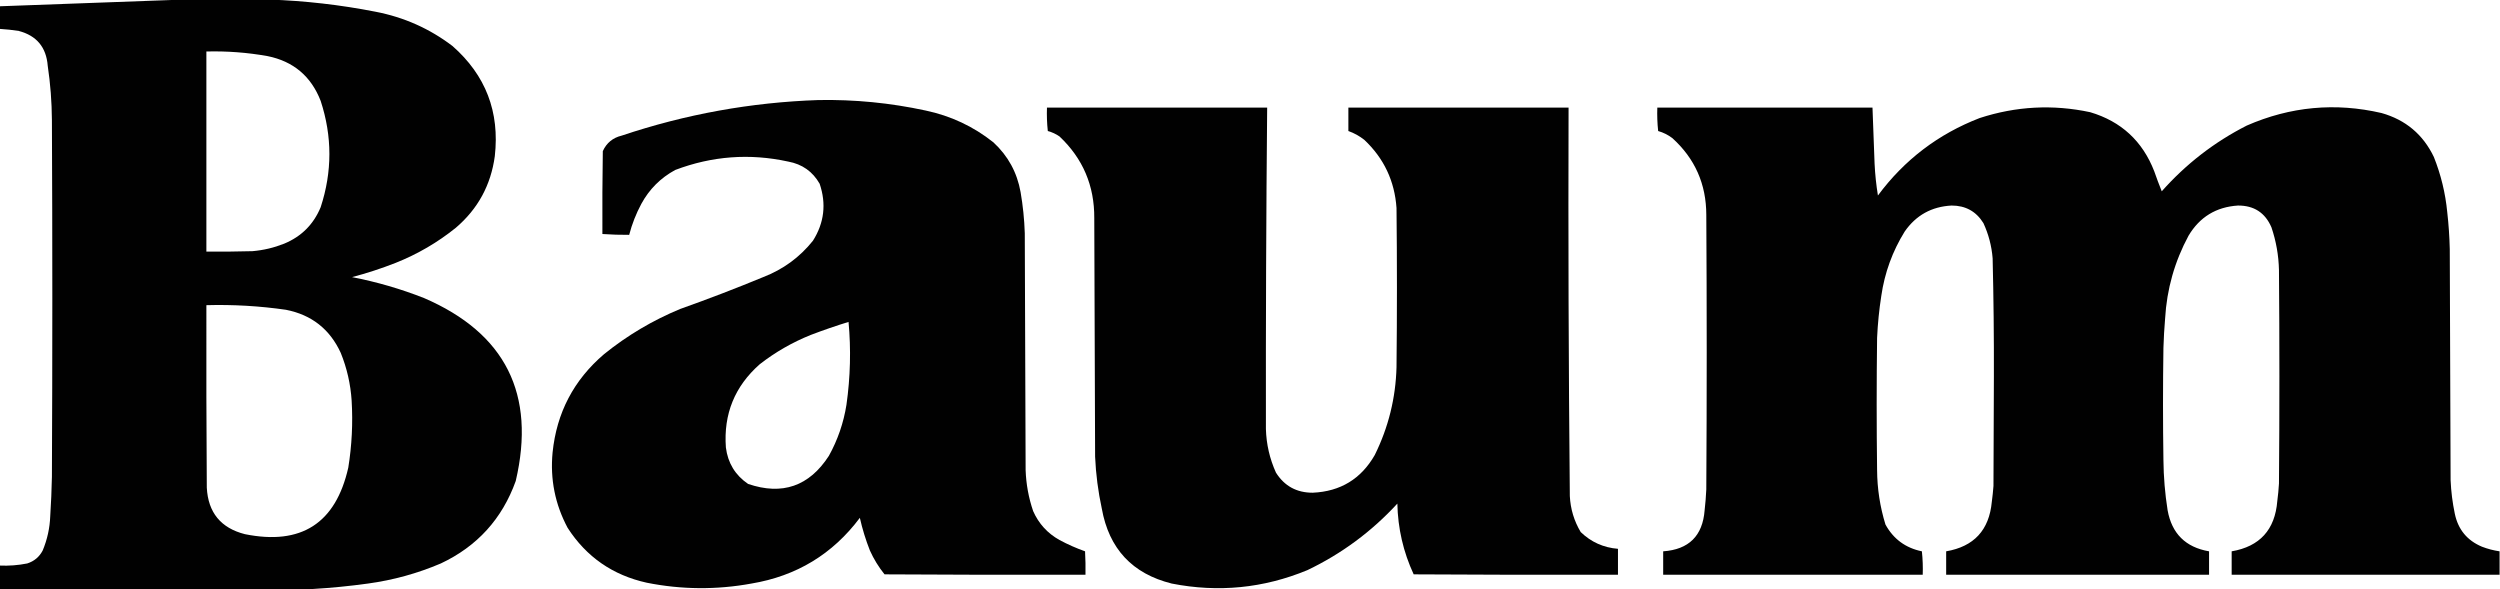
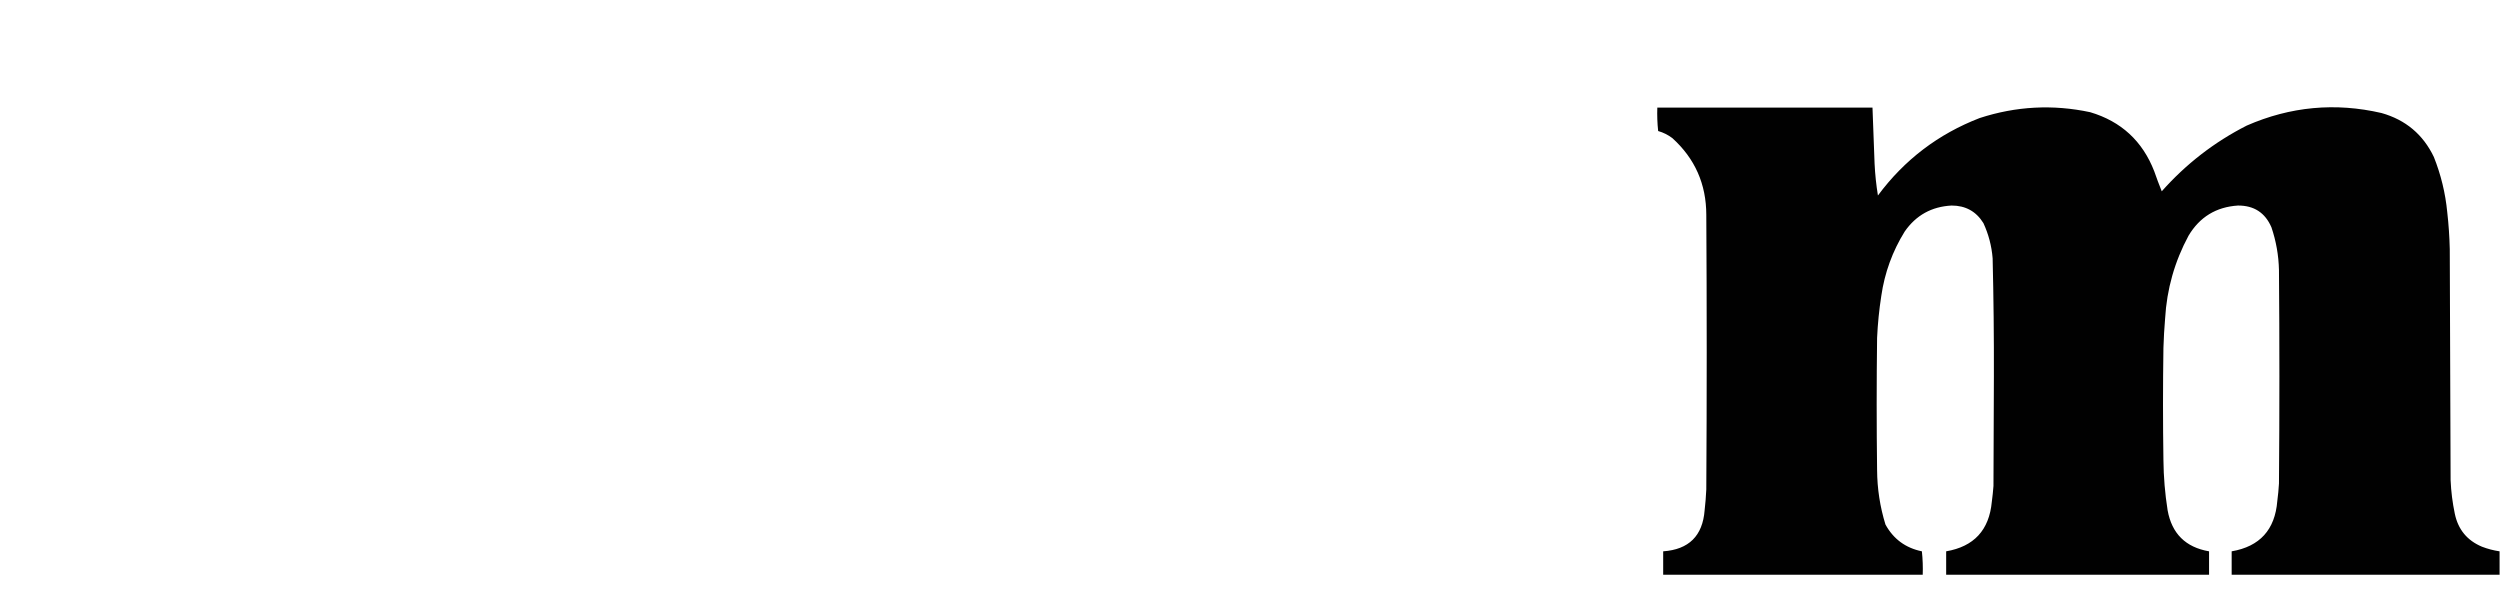
<svg xmlns="http://www.w3.org/2000/svg" version="1.1" width="2986px" height="704px" style="shape-rendering:geometricPrecision; text-rendering:geometricPrecision; image-rendering:optimizeQuality; fill-rule:evenodd; clip-rule:evenodd">
  <g>
-     <path style="opacity:0.994" fill="#000000" d="M 218.5,-0.5 C 252.833,-0.5 287.167,-0.5 321.5,-0.5C 364.074,0.916 406.407,5.749 448.5,14C 482.543,20.551 513.21,34.218 540.5,55C 580.124,89.845 596.958,133.678 591,186.5C 586.341,220.99 570.841,249.49 544.5,272C 522.733,289.56 498.733,303.56 472.5,314C 455.5,320.667 438.166,326.333 420.5,331C 449.94,336.703 478.607,345.036 506.5,356C 603.74,397.979 640.24,470.812 616,574.5C 599.763,619.734 569.93,652.568 526.5,673C 498.602,684.892 469.602,692.892 439.5,697C 417.431,700.041 395.431,702.207 373.5,703.5C 248.833,703.5 124.167,703.5 -0.5,703.5C -0.5,694.167 -0.5,684.833 -0.5,675.5C 10.615,675.995 21.615,675.162 32.5,673C 40.791,670.376 46.958,665.209 51,657.5C 56.462,644.404 59.462,630.737 60,616.5C 61.02,600.85 61.687,585.183 62,569.5C 62.667,427.5 62.667,285.5 62,143.5C 61.862,121.712 60.196,100.045 57,78.5C 55.244,56.422 43.744,42.589 22.5,37C 14.872,35.771 7.205,34.937 -0.5,34.5C -0.5,25.5 -0.5,16.5 -0.5,7.5C 72.628,4.873 145.628,2.206 218.5,-0.5 Z M 246.5,61.5 C 271.026,60.871 295.359,62.704 319.5,67C 350.386,73.213 371.553,91.047 383,120.5C 396.899,162.824 396.899,205.157 383,247.5C 374.5,268 360,282.5 339.5,291C 327.291,295.885 314.625,298.885 301.5,300C 283.17,300.5 264.836,300.667 246.5,300.5C 246.5,220.833 246.5,141.167 246.5,61.5 Z M 246.5,364.5 C 278.339,363.627 310.005,365.46 341.5,370C 372.164,376.003 393.997,393.17 407,421.5C 414.391,439.788 418.725,458.788 420,478.5C 421.597,505.332 420.264,531.999 416,558.5C 400.974,625.118 359.807,651.618 292.5,638C 263.751,630.685 248.585,612.185 247,582.5C 246.5,509.834 246.333,437.167 246.5,364.5 Z" />
-   </g>
+     </g>
  <g>
-     <path style="opacity:0.994" fill="#000000" d="M 977.5,119.5 C 1020.66,118.716 1063.33,122.883 1105.5,132C 1135.63,138.358 1162.63,151.025 1186.5,170C 1203.99,186.144 1214.82,205.978 1219,229.5C 1221.79,245.717 1223.46,262.05 1224,278.5C 1224.33,372.833 1224.67,467.167 1225,561.5C 1225.59,578.289 1228.59,594.622 1234,610.5C 1240.67,625.502 1251.17,637.002 1265.5,645C 1275.35,650.281 1285.52,654.781 1296,658.5C 1296.5,667.827 1296.67,677.161 1296.5,686.5C 1216.5,686.667 1136.5,686.5 1056.5,686C 1049.48,677.293 1043.64,667.793 1039,657.5C 1033.99,644.798 1029.99,631.798 1027,618.5C 994.514,661.845 951.348,688.012 897.5,697C 855.743,704.637 814.077,704.304 772.5,696C 731.892,687.021 700.392,665.188 678,630.5C 662.974,602.351 656.974,572.351 660,540.5C 664.815,493.034 685.315,453.867 721.5,423C 749.091,400.692 779.425,382.692 812.5,369C 845.832,357.166 878.832,344.499 911.5,331C 935.335,321.811 955.169,307.311 971,287.5C 984.464,266.154 987.131,243.487 979,219.5C 970.67,204.906 958.17,196.073 941.5,193C 895.504,182.973 850.504,186.306 806.5,203C 789,212.5 775.5,226 766,243.5C 759.687,255.277 754.853,267.61 751.5,280.5C 740.817,280.572 730.15,280.238 719.5,279.5C 719.333,246.498 719.5,213.498 720,180.5C 724.463,170.709 731.963,164.543 742.5,162C 818.934,136.374 897.268,122.208 977.5,119.5 Z M 1013.5,384.5 C 1016.53,417.279 1015.7,450.279 1011,483.5C 1007.57,505.11 1000.57,525.444 990,544.5C 966.52,580.771 934.353,591.938 893.5,578C 878.179,567.536 869.345,553.036 867,534.5C 864.07,494.542 877.57,461.375 907.5,435C 926.103,420.525 946.437,408.858 968.5,400C 983.433,394.301 998.433,389.135 1013.5,384.5 Z" />
-   </g>
+     </g>
  <g>
    <path style="opacity:0.995" fill="#000000" d="M 2985.5,658.5 C 2985.5,667.833 2985.5,677.167 2985.5,686.5C 2878.83,686.5 2772.17,686.5 2665.5,686.5C 2665.5,677.167 2665.5,667.833 2665.5,658.5C 2699.08,652.746 2717.24,632.746 2720,598.5C 2720.92,591.525 2721.59,584.525 2722,577.5C 2722.67,492.5 2722.67,407.5 2722,322.5C 2721.6,305.028 2718.6,288.028 2713,271.5C 2705.48,254.064 2692.15,245.398 2673,245.5C 2647,247.171 2627.34,259.171 2614,281.5C 2597.37,312.354 2588.03,345.354 2586,380.5C 2585.02,392.148 2584.35,403.814 2584,415.5C 2583.33,460.167 2583.33,504.833 2584,549.5C 2584.19,569.627 2585.86,589.627 2589,609.5C 2594.02,637.358 2610.52,653.691 2638.5,658.5C 2638.5,667.833 2638.5,677.167 2638.5,686.5C 2533.83,686.5 2429.17,686.5 2324.5,686.5C 2324.5,677.167 2324.5,667.833 2324.5,658.5C 2357.69,652.811 2375.85,633.145 2379,599.5C 2379.85,593.186 2380.51,586.853 2381,580.5C 2381.17,537 2381.33,493.5 2381.5,450C 2381.64,402.815 2381.14,355.648 2380,308.5C 2378.83,293.825 2375.16,279.825 2369,266.5C 2360.32,252.489 2347.65,245.489 2331,245.5C 2307.18,246.737 2288.52,257.07 2275,276.5C 2260.34,300.125 2251.01,325.791 2247,353.5C 2244.43,370.076 2242.77,386.743 2242,403.5C 2241.33,456.167 2241.33,508.833 2242,561.5C 2242.15,583.684 2245.48,605.35 2252,626.5C 2261.5,643.82 2276,654.487 2295.5,658.5C 2296.5,667.81 2296.83,677.143 2296.5,686.5C 2193.17,686.5 2089.83,686.5 1986.5,686.5C 1986.5,677.167 1986.5,667.833 1986.5,658.5C 2017.14,656.357 2033.64,640.024 2036,609.5C 2036.96,601.191 2037.62,592.858 2038,584.5C 2038.67,475.167 2038.67,365.833 2038,256.5C 2037.96,219.932 2024.46,189.432 1997.5,165C 1992.39,161.112 1986.72,158.279 1980.5,156.5C 1979.5,147.19 1979.17,137.857 1979.5,128.5C 2065.17,128.5 2150.83,128.5 2236.5,128.5C 2237.44,150.826 2238.27,173.159 2239,195.5C 2239.61,208.265 2240.95,220.931 2243,233.5C 2274.59,190.909 2315.09,160.076 2364.5,141C 2407.97,126.836 2451.97,124.502 2496.5,134C 2533.47,144.966 2558.97,168.466 2573,204.5C 2575.81,212.611 2578.81,220.611 2582,228.5C 2610.98,195.83 2644.81,169.664 2683.5,150C 2735.59,127.224 2789.26,122.224 2844.5,135C 2873.31,143.15 2894.14,160.65 2907,187.5C 2915.47,208.718 2920.8,230.718 2923,253.5C 2924.66,268.12 2925.66,282.787 2926,297.5C 2926.33,389.5 2926.67,481.5 2927,573.5C 2927.57,586.973 2929.24,600.306 2932,613.5C 2935.93,632.425 2946.77,645.592 2964.5,653C 2971.31,655.619 2978.31,657.452 2985.5,658.5 Z" />
  </g>
  <g>
-     <path style="opacity:0.996" fill="#000000" d="M 1250.5,128.5 C 1338.17,128.5 1425.83,128.5 1513.5,128.5C 1512.32,256.497 1511.82,384.497 1512,512.5C 1512.54,530.658 1516.54,547.991 1524,564.5C 1534.13,580.569 1548.8,588.569 1568,588.5C 1601.01,587.004 1625.68,572.004 1642,543.5C 1658.34,510.46 1667.01,475.46 1668,438.5C 1668.67,375.167 1668.67,311.833 1668,248.5C 1665.76,216.2 1652.93,189.033 1629.5,167C 1623.71,162.441 1617.38,158.941 1610.5,156.5C 1610.5,147.167 1610.5,137.833 1610.5,128.5C 1698.17,128.5 1785.83,128.5 1873.5,128.5C 1873.02,283.18 1873.52,437.846 1875,592.5C 1875.79,608 1880.12,622.333 1888,635.5C 1900.38,647.439 1915.22,654.106 1932.5,655.5C 1932.5,665.833 1932.5,676.167 1932.5,686.5C 1851.17,686.667 1769.83,686.5 1688.5,686C 1676.1,659.249 1669.6,631.082 1669,601.5C 1638.23,634.943 1602.4,661.443 1561.5,681C 1509.13,702.618 1455.13,707.952 1399.5,697C 1352.43,685.262 1324.6,655.429 1316,607.5C 1311.58,587.062 1308.91,566.395 1308,545.5C 1307.67,450.5 1307.33,355.5 1307,260.5C 1307.24,221.827 1293.4,189.327 1265.5,163C 1261.21,160.024 1256.55,157.857 1251.5,156.5C 1250.5,147.19 1250.17,137.857 1250.5,128.5 Z" />
-   </g>
+     </g>
</svg>